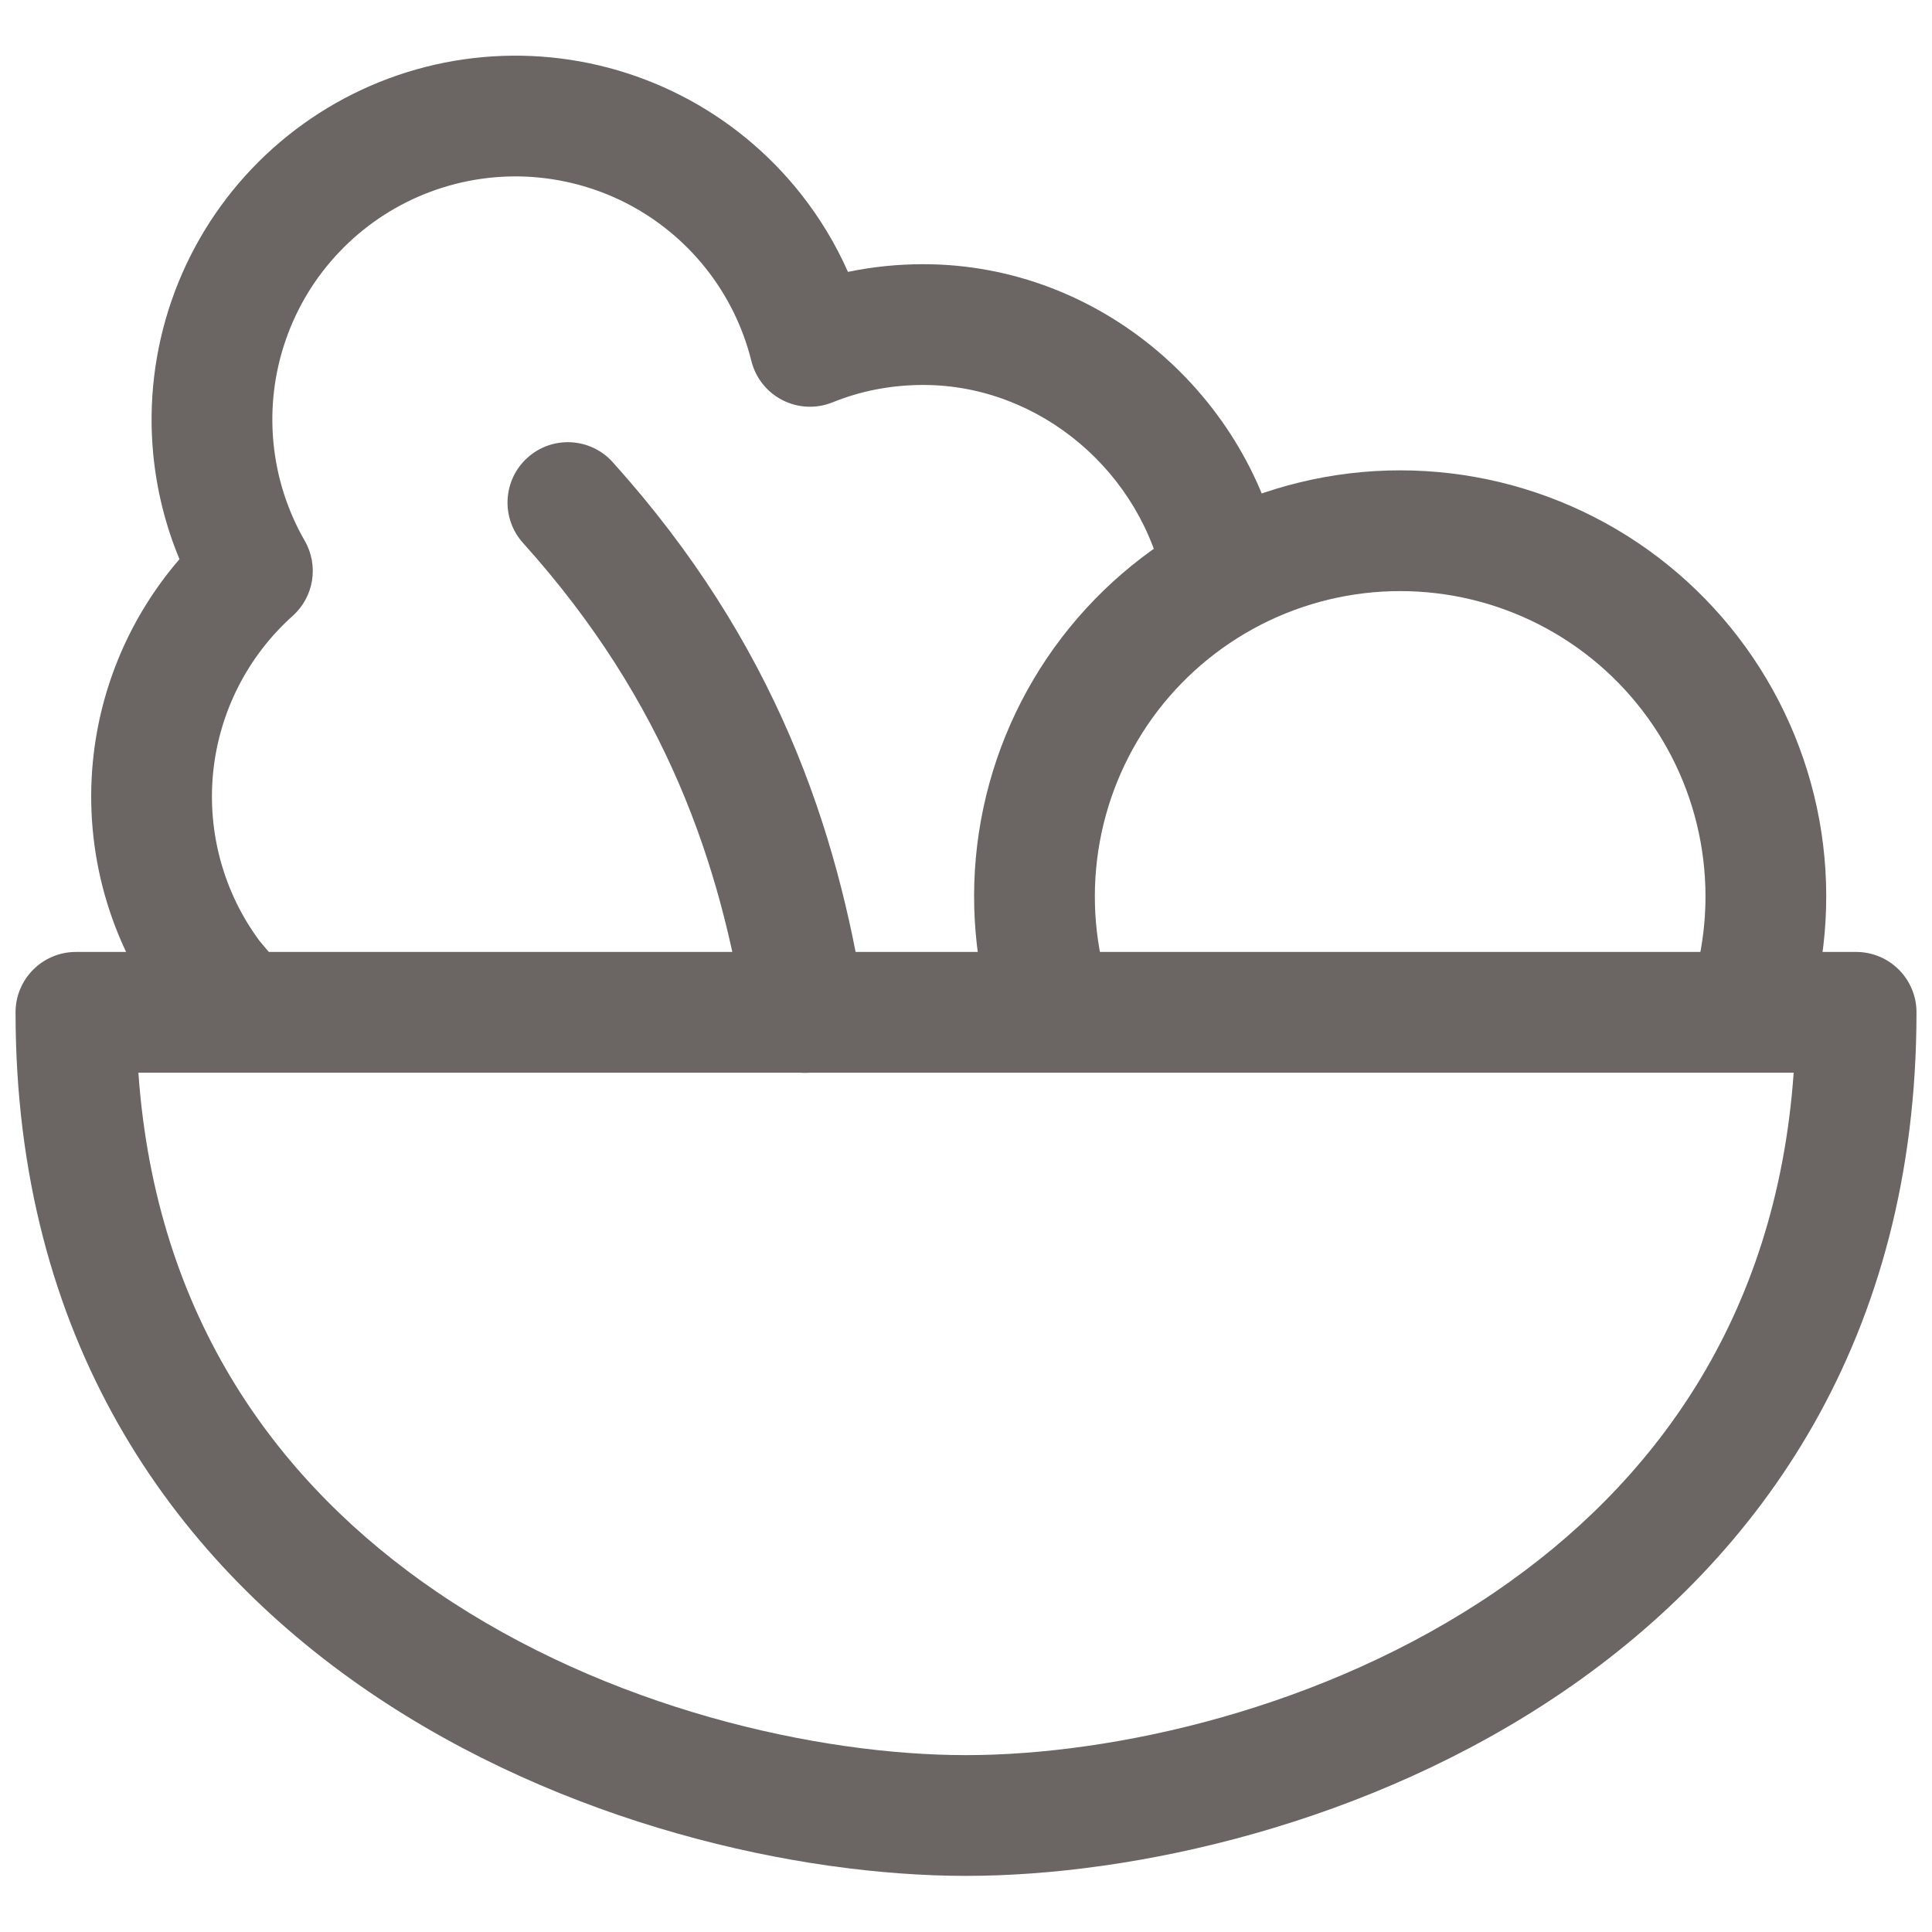
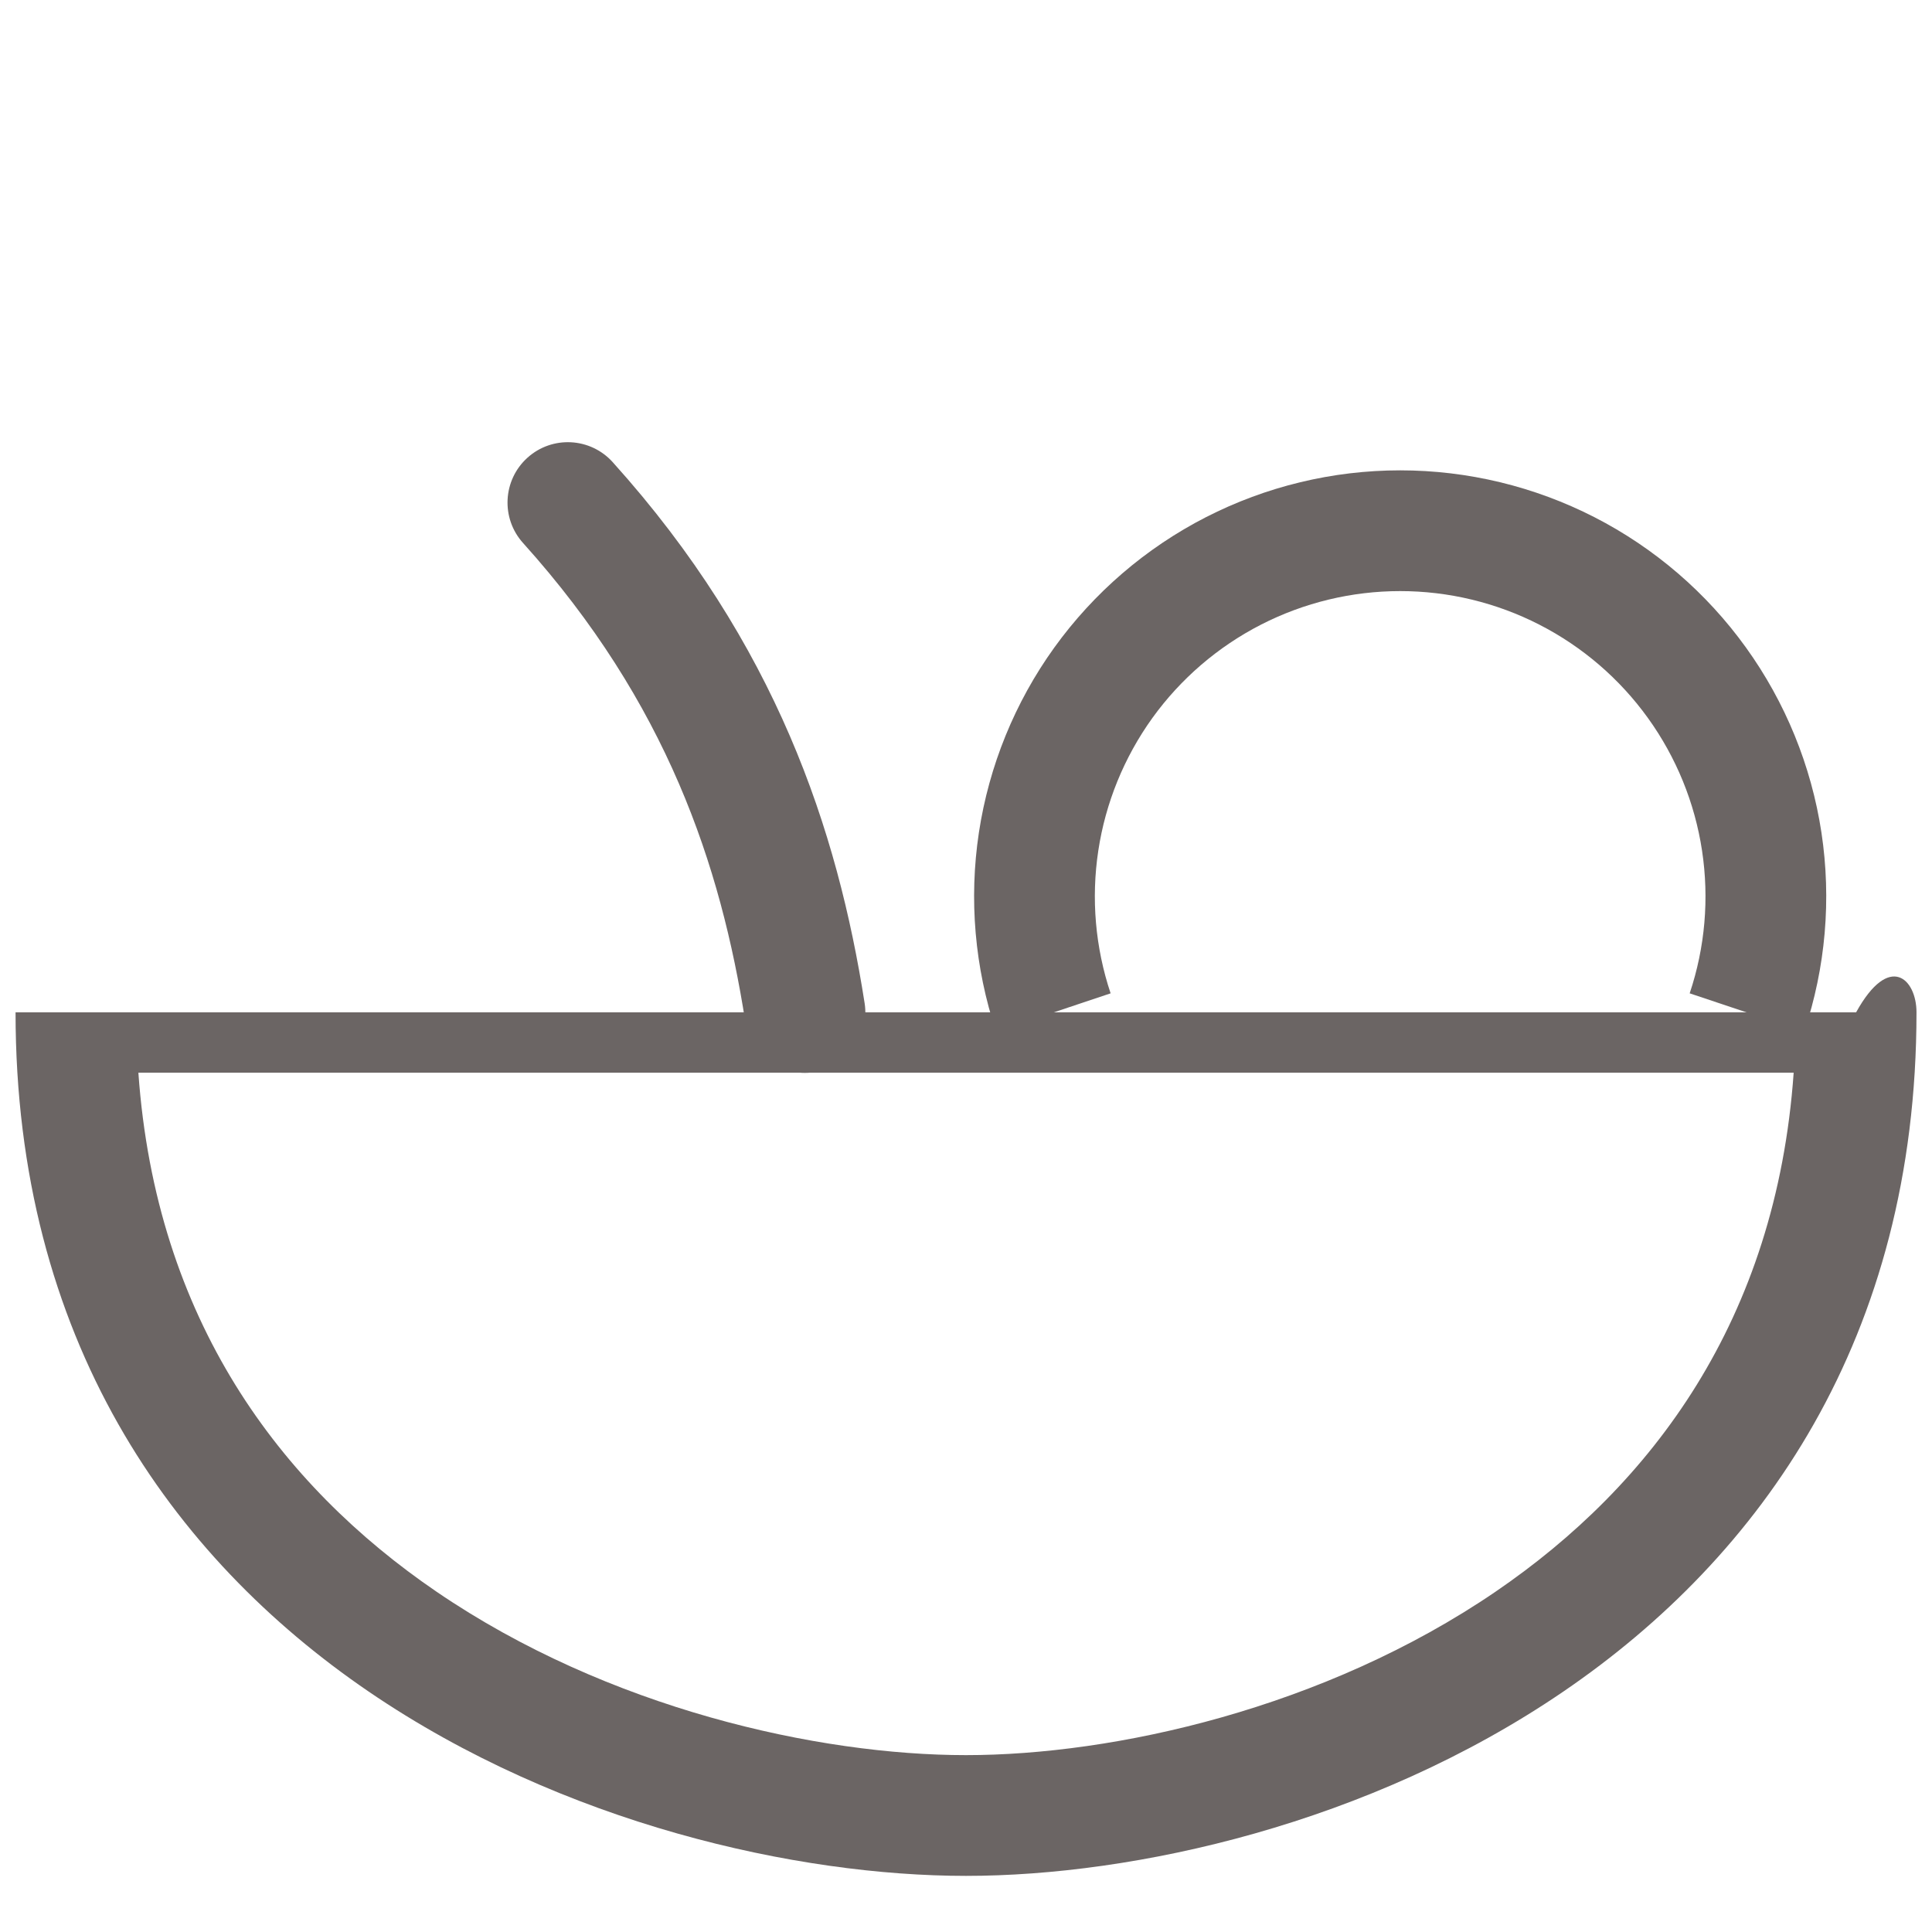
<svg xmlns="http://www.w3.org/2000/svg" width="40" height="40" viewBox="0 0 40 40" fill="none">
  <path fill-rule="evenodd" clip-rule="evenodd" d="M28.989 12.238C27.987 12.238 26.999 12.476 26.107 12.933C25.215 13.39 24.444 14.053 23.858 14.866C23.273 15.68 22.889 16.621 22.739 17.612C22.589 18.603 22.676 19.615 22.994 20.566L20.623 21.359C20.18 20.033 20.058 18.62 20.267 17.237C20.477 15.854 21.012 14.541 21.829 13.406C22.647 12.271 23.722 11.346 24.967 10.708C26.212 10.071 27.59 9.738 28.989 9.738C30.388 9.738 31.766 10.071 33.011 10.708C34.256 11.346 35.331 12.271 36.148 13.406C36.965 14.541 37.501 15.854 37.711 17.237C37.92 18.62 37.798 20.033 37.354 21.359L34.983 20.566C35.302 19.615 35.389 18.603 35.239 17.612C35.089 16.621 34.705 15.68 34.119 14.866C33.534 14.053 32.763 13.39 31.871 12.933C30.979 12.476 29.991 12.238 28.989 12.238Z" fill="#6B6564" />
-   <path fill-rule="evenodd" clip-rule="evenodd" d="M7.857 1.698C8.857 1.295 9.931 1.112 11.008 1.16C12.085 1.208 13.138 1.487 14.098 1.977C15.058 2.467 15.901 3.158 16.571 4.002C16.968 4.502 17.299 5.049 17.556 5.629C18.062 5.524 18.583 5.47 19.115 5.47C22.808 5.47 25.904 8.218 26.563 11.687L24.107 12.153C23.662 9.81 21.553 7.97 19.115 7.97C18.445 7.97 17.811 8.097 17.24 8.329C16.904 8.465 16.526 8.45 16.202 8.285C15.879 8.121 15.643 7.824 15.556 7.472C15.382 6.773 15.061 6.12 14.613 5.556C14.165 4.992 13.602 4.531 12.961 4.203C12.319 3.876 11.616 3.69 10.896 3.657C10.177 3.625 9.459 3.748 8.791 4.017C8.123 4.286 7.521 4.695 7.025 5.217C6.528 5.738 6.15 6.36 5.915 7.041C5.679 7.721 5.593 8.444 5.661 9.161C5.729 9.878 5.95 10.572 6.309 11.196C6.604 11.708 6.5 12.356 6.06 12.751C5.124 13.589 4.536 14.749 4.412 16C4.29 17.24 4.633 18.481 5.374 19.482L5.938 20.15L4.028 21.763L3.44 21.066C3.424 21.048 3.409 21.029 3.395 21.01C2.265 19.504 1.74 17.629 1.924 15.755C2.077 14.204 2.707 12.746 3.716 11.577C3.427 10.884 3.244 10.149 3.172 9.398C3.07 8.325 3.2 7.243 3.552 6.224C3.904 5.206 4.47 4.274 5.213 3.494C5.956 2.713 6.858 2.1 7.857 1.698Z" fill="#6B6564" />
-   <path fill-rule="evenodd" clip-rule="evenodd" d="M0.322 20.959C0.322 20.269 0.881 19.709 1.572 19.709H38.429C39.119 19.709 39.679 20.269 39.679 20.959C39.679 27.712 36.454 32.234 32.369 35.021C28.34 37.77 23.477 38.838 20 38.838C16.523 38.838 11.661 37.77 7.631 35.021C3.547 32.234 0.322 27.712 0.322 20.959ZM2.865 22.209C3.226 27.328 5.801 30.746 9.04 32.956C12.591 35.378 16.943 36.338 20 36.338C23.058 36.338 27.41 35.378 30.961 32.956C34.2 30.746 36.775 27.328 37.136 22.209H2.865Z" fill="#6B6564" />
+   <path fill-rule="evenodd" clip-rule="evenodd" d="M0.322 20.959H38.429C39.119 19.709 39.679 20.269 39.679 20.959C39.679 27.712 36.454 32.234 32.369 35.021C28.34 37.77 23.477 38.838 20 38.838C16.523 38.838 11.661 37.77 7.631 35.021C3.547 32.234 0.322 27.712 0.322 20.959ZM2.865 22.209C3.226 27.328 5.801 30.746 9.04 32.956C12.591 35.378 16.943 36.338 20 36.338C23.058 36.338 27.41 35.378 30.961 32.956C34.2 30.746 36.775 27.328 37.136 22.209H2.865Z" fill="#6B6564" />
  <path fill-rule="evenodd" clip-rule="evenodd" d="M10.921 9.476C11.434 9.014 12.224 9.056 12.686 9.569C16.069 13.326 17.34 17.184 17.901 20.769C18.008 21.451 17.541 22.091 16.859 22.197C16.177 22.304 15.538 21.838 15.431 21.156C14.924 17.913 13.806 14.548 10.829 11.242C10.367 10.729 10.408 9.938 10.921 9.476Z" fill="#6B6564" />
</svg>